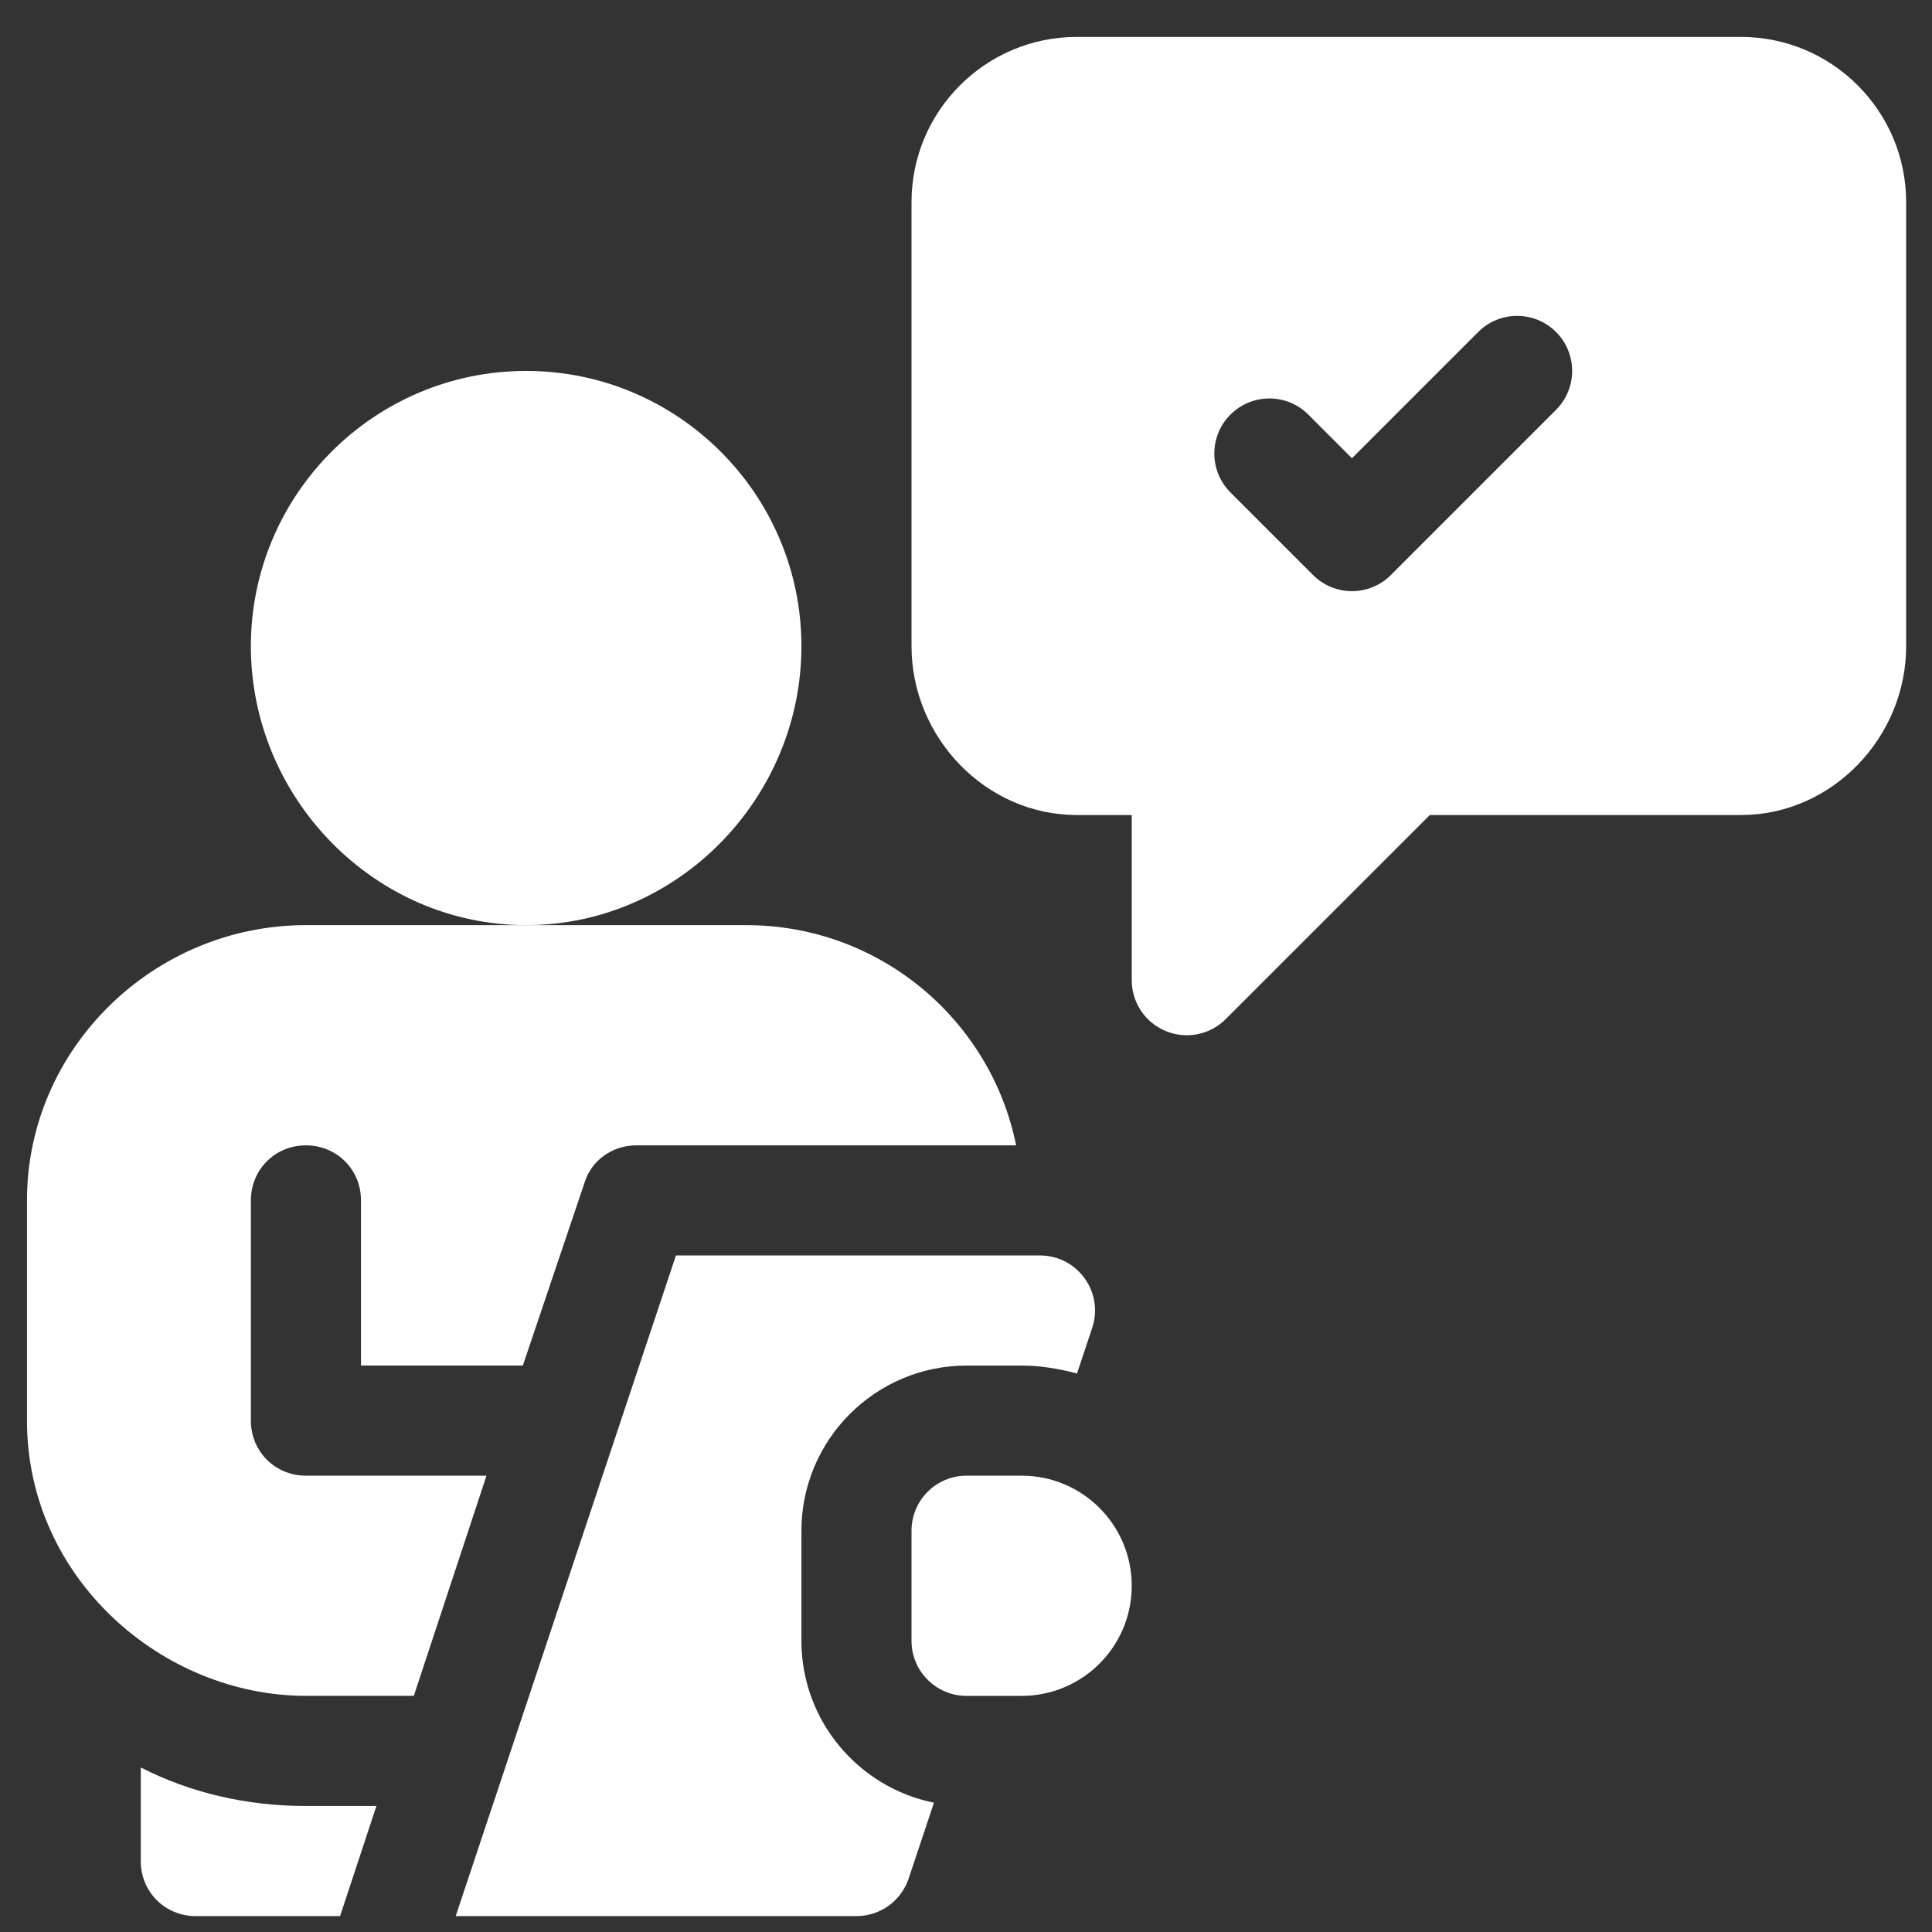
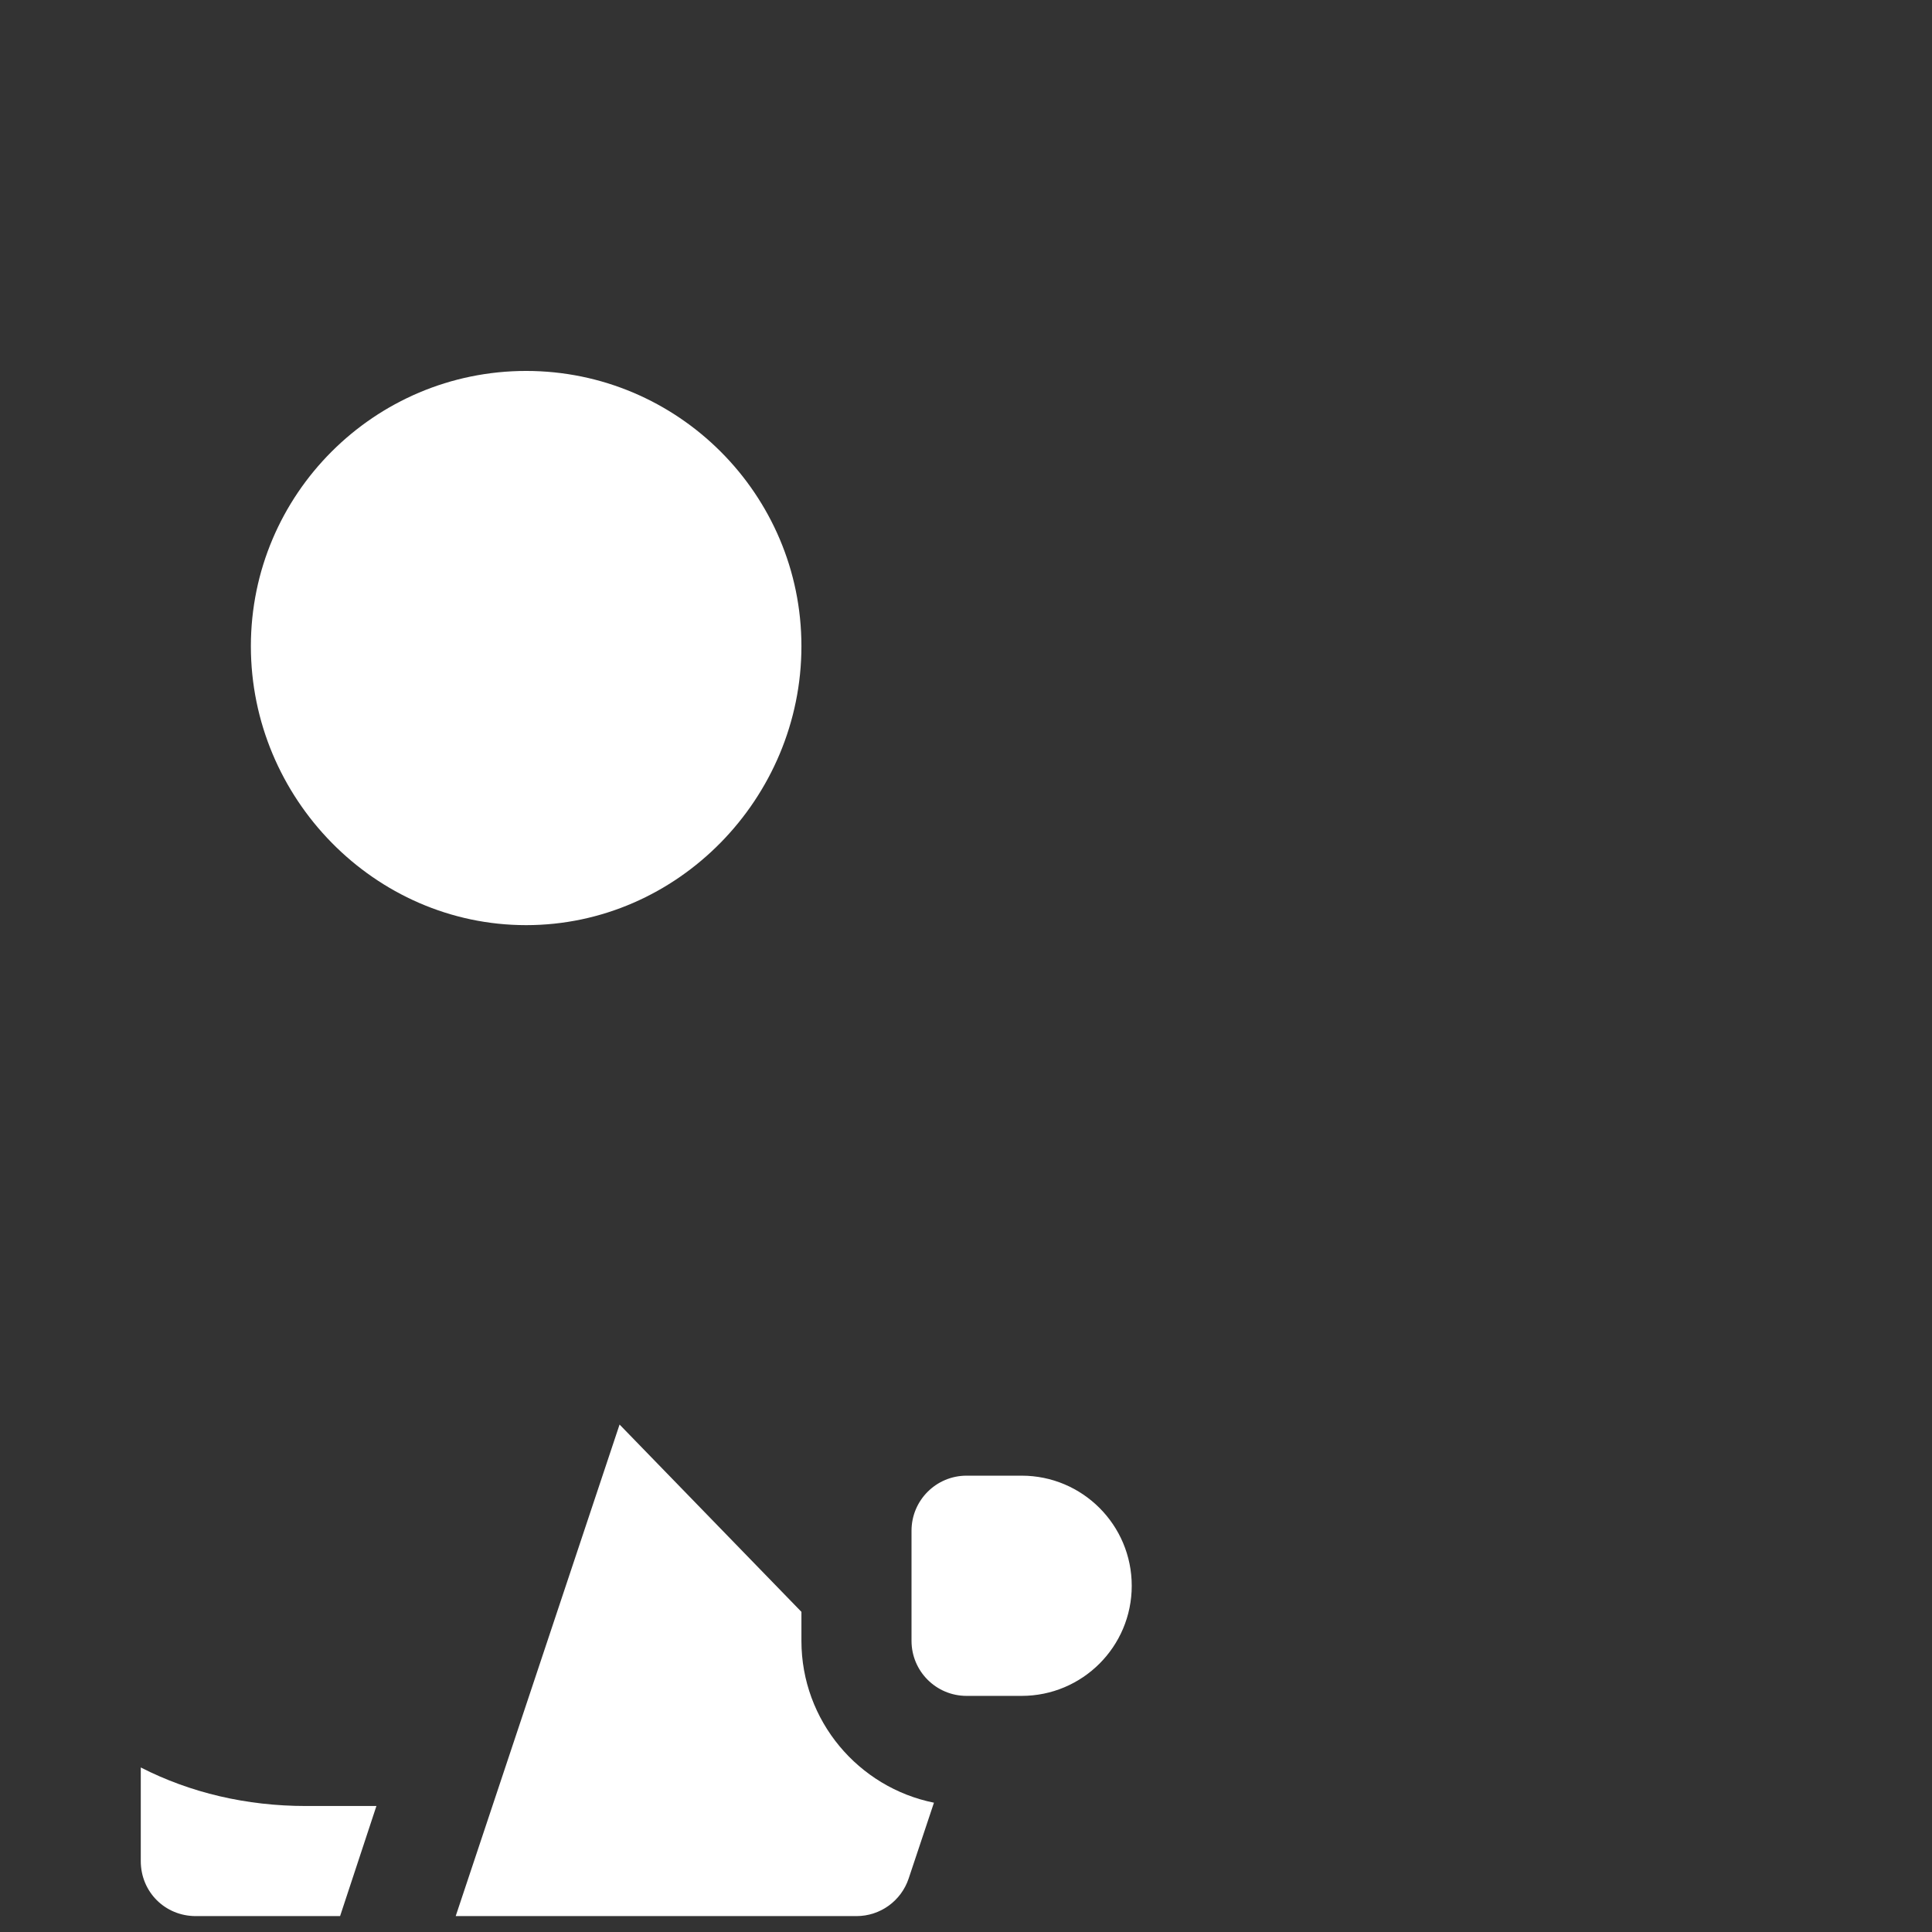
<svg xmlns="http://www.w3.org/2000/svg" width="512" zoomAndPan="magnify" viewBox="0 0 384 384" height="512" preserveAspectRatio="xMidYMid meet" version="1.2">
  <rect x="0" y="0" width="384" height="384" fill="#333333" stroke="none" />
  <defs>
    <clipPath id="600bf4dee9">
      <path d="M 27 351 L 75 351 L 75 380.84 L 27 380.84 Z M 27 351 " />
    </clipPath>
    <clipPath id="4eafa3fdb6">
      <path d="M 5.363 183 L 202 183 L 202 338 L 5.363 338 Z M 5.363 183 " />
    </clipPath>
    <clipPath id="03d3e53eea">
-       <path d="M 90 249 L 218 249 L 218 380.84 L 90 380.84 Z M 90 249 " />
+       <path d="M 90 249 L 218 380.84 L 90 380.84 Z M 90 249 " />
    </clipPath>
    <clipPath id="f34f44b376">
      <path d="M 181 7.34 L 378.863 7.34 L 378.863 206 L 181 206 Z M 181 7.34 " />
    </clipPath>
  </defs>
  <g id="60b8b9ceeb">
    <path style=" stroke:none;fill-rule:nonzero;fill:#ffffff;fill-opacity:1;" d="M 159.289 128.438 C 159.289 98.27 134.742 73.727 104.574 73.727 C 74.406 73.727 49.863 98.27 49.863 128.438 C 49.863 158.605 74.406 183.879 104.574 183.879 C 134.742 183.879 159.289 158.605 159.289 128.438 Z M 159.289 128.438 " />
    <path style=" stroke:none;fill-rule:nonzero;fill:#ffffff;fill-opacity:1;" d="M 203.059 293.301 L 192.113 293.301 C 186.07 293.301 181.172 298.199 181.172 304.246 L 181.172 326.129 C 181.172 332.176 186.07 337.07 192.113 337.07 L 203.059 337.07 C 215.145 337.07 224.941 327.273 224.941 315.188 C 224.941 303.102 215.145 293.301 203.059 293.301 Z M 203.059 293.301 " />
    <g clip-rule="nonzero" clip-path="url(#600bf4dee9)">
      <path style=" stroke:none;fill-rule:nonzero;fill:#ffffff;fill-opacity:1;" d="M 67.594 380.84 L 74.816 358.957 L 60.805 358.957 C 48.988 358.957 37.828 356.332 27.98 351.297 L 27.98 369.898 C 27.98 376.027 32.793 380.84 38.922 380.84 Z M 67.594 380.84 " />
    </g>
    <g clip-rule="nonzero" clip-path="url(#4eafa3fdb6)">
-       <path style=" stroke:none;fill-rule:nonzero;fill:#ffffff;fill-opacity:1;" d="M 60.805 337.062 L 82.254 337.062 C 81.355 339.77 95.938 295.609 96.695 293.301 L 60.805 293.301 C 54.676 293.301 49.863 288.488 49.863 282.359 L 49.863 238.59 C 49.863 232.461 54.676 227.648 60.805 227.648 C 66.934 227.648 71.75 232.461 71.75 238.59 L 71.75 271.41 L 103.918 271.41 C 103.145 273.711 115.398 237.391 116.176 235.086 C 117.488 230.711 121.648 227.648 126.461 227.648 L 201.961 227.648 C 196.93 202.699 174.828 183.879 148.344 183.879 L 60.805 183.879 C 30.512 183.879 5.363 208.43 5.363 238.59 L 5.363 282.359 C 5.363 313.656 32.23 337.062 60.805 337.062 Z M 60.805 337.062 " />
-     </g>
+       </g>
    <g clip-rule="nonzero" clip-path="url(#03d3e53eea)">
      <path style=" stroke:none;fill-rule:nonzero;fill:#ffffff;fill-opacity:1;" d="M 206.699 249.531 L 134.348 249.531 L 90.574 380.84 L 170.23 380.84 C 174.938 380.84 179.117 377.828 180.605 373.363 L 185.629 358.301 C 170.625 355.277 159.289 342.012 159.289 326.129 L 159.289 304.246 C 159.289 286.145 174.016 271.418 192.113 271.418 L 203.059 271.418 C 206.879 271.418 210.527 272.066 214.062 272.992 L 217.082 263.934 C 219.445 256.852 214.172 249.531 206.699 249.531 Z M 206.699 249.531 " />
    </g>
    <g clip-rule="nonzero" clip-path="url(#f34f44b376)">
-       <path style=" stroke:none;fill-rule:nonzero;fill:#ffffff;fill-opacity:1;" d="M 346.039 7.34 L 214 7.34 C 195.898 7.34 181.172 22.066 181.172 40.168 L 181.172 128.438 C 181.172 146.539 195.898 161.992 214 161.992 L 224.941 161.992 L 224.941 194.82 C 224.941 199.242 227.602 203.238 231.695 204.93 C 235.73 206.613 240.465 205.711 243.621 202.555 L 284.188 161.992 L 346.039 161.992 C 364.137 161.992 378.863 146.539 378.863 128.438 L 378.863 40.168 C 378.863 22.066 364.137 7.34 346.039 7.34 Z M 309.273 81.461 L 276.445 114.289 C 274.312 116.426 271.512 117.496 268.711 117.496 C 265.91 117.496 263.109 116.426 260.977 114.289 L 244.562 97.875 C 240.289 93.602 240.289 86.676 244.562 82.402 C 248.836 78.129 255.758 78.129 260.035 82.402 L 268.711 91.078 L 293.805 65.988 C 298.078 61.715 305 61.715 309.273 65.988 C 313.547 70.262 313.547 77.188 309.273 81.461 Z M 309.273 81.461 " />
-     </g>
+       </g>
  </g>
</svg>